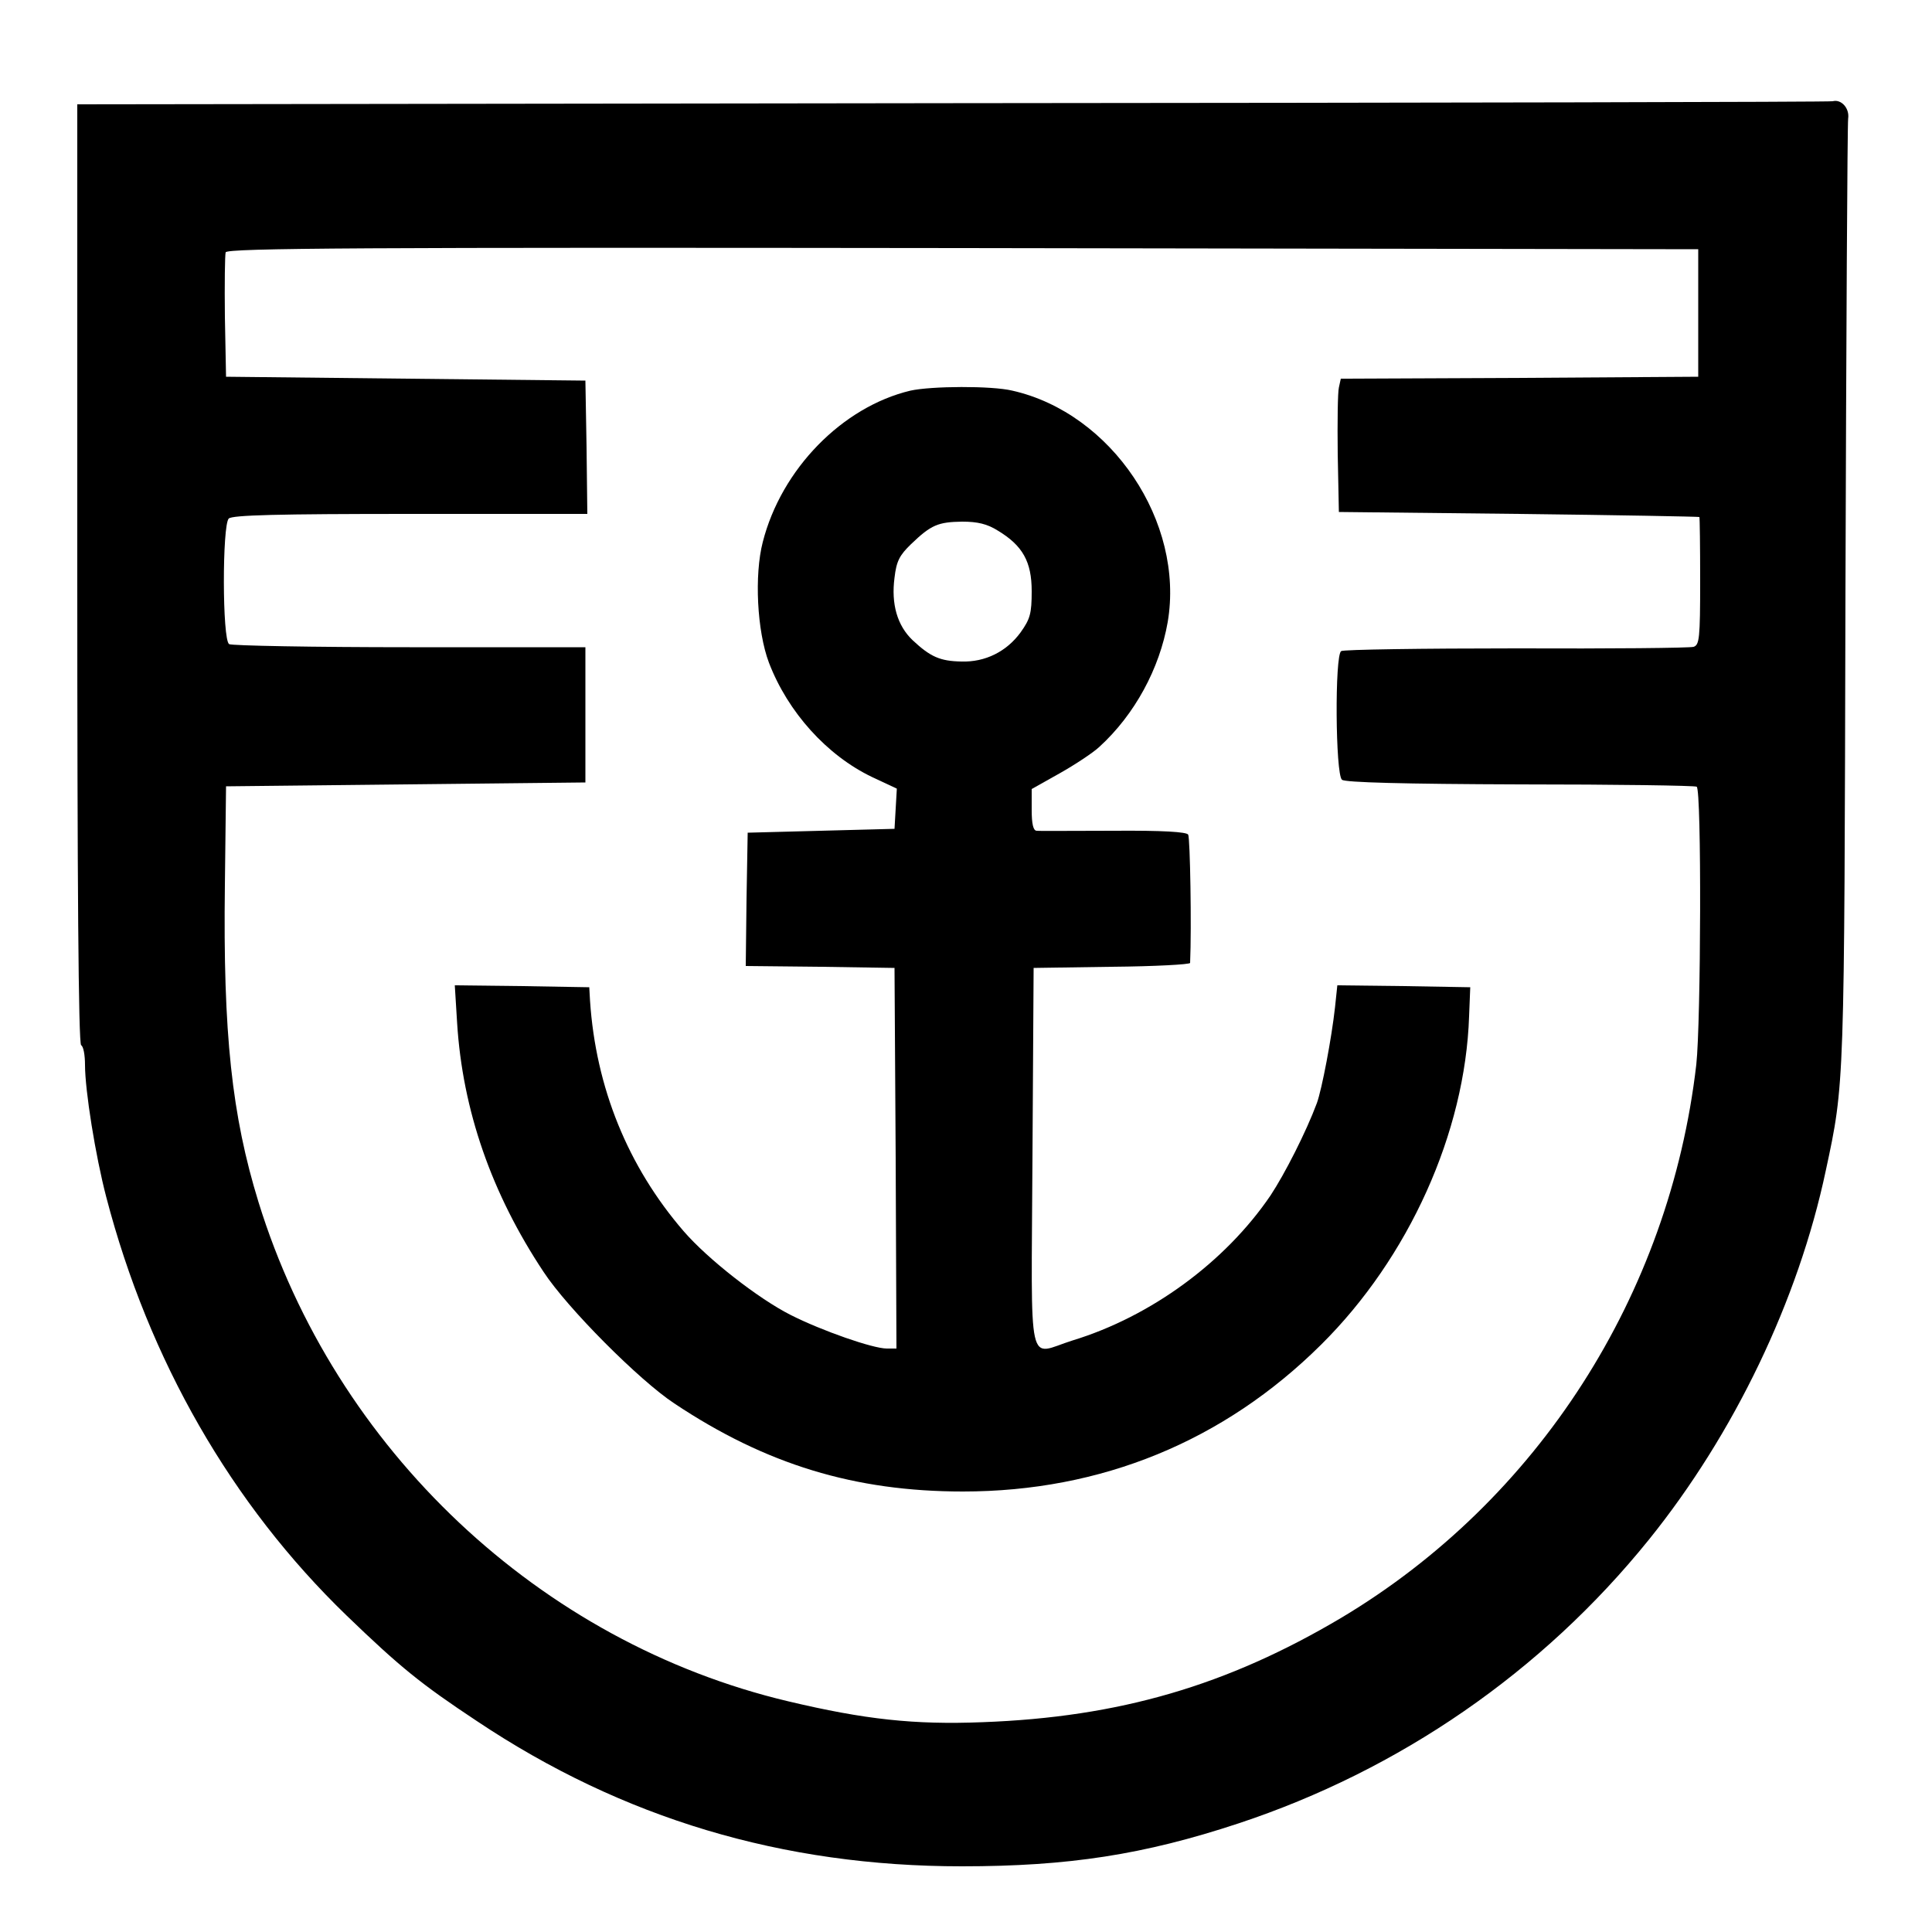
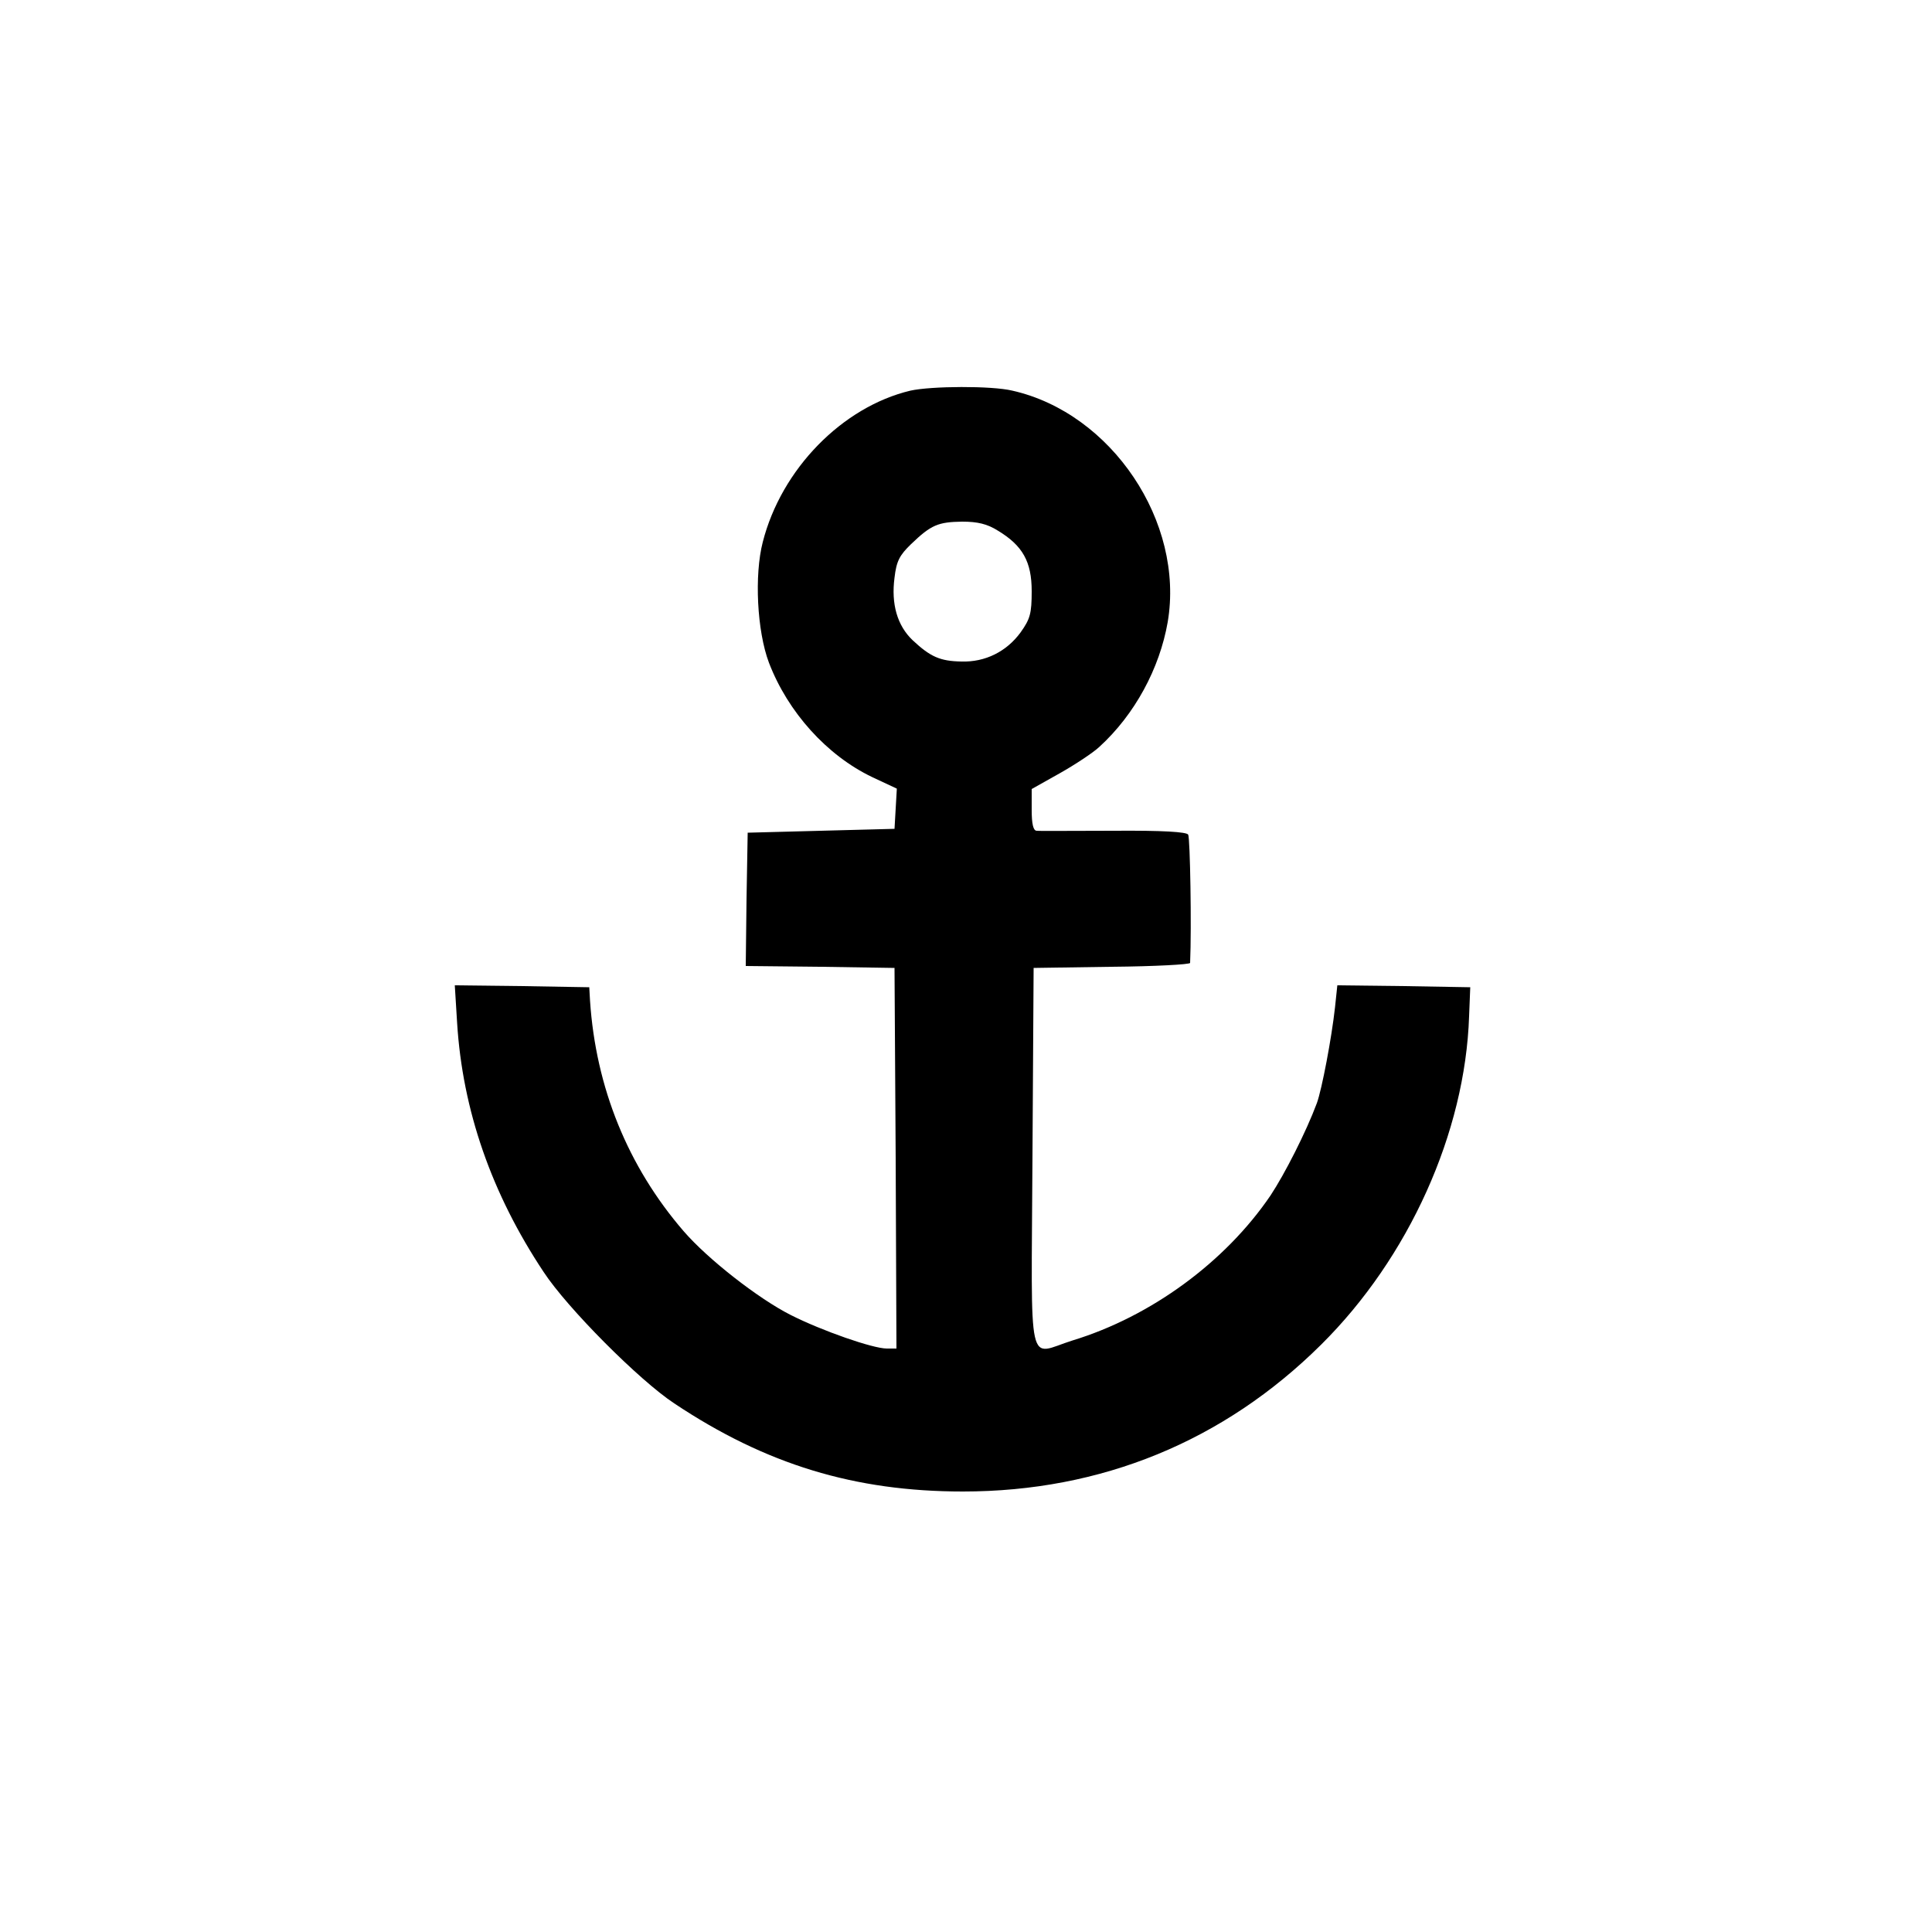
<svg xmlns="http://www.w3.org/2000/svg" version="1.0" width="500pt" height="500pt" viewBox="0 0 500 500" preserveAspectRatio="xMidYMid meet">
  <g transform="translate(0,500) scale(0.1,-0.1)" fill="#000000" stroke="none">
-     <path d="M2467 4733 l-2267 -3 0 -1214 c0 -799 3 -1217 10 -1221 6 -3 10 -26 10 -51 0 -66 27 -235 55 -342 110 -422 324 -795 622 -1083 138 -133 192 -177 337 -273 377 -252 791 -376 1255 -376 276 0 471 30 716 111 417 138 786 392 1062 734 221 274 387 620 458 955 49 228 48 213 51 1490 2 663 5 1218 7 1233 4 27 -18 51 -40 45 -4 -2 -1028 -4 -2276 -5z m1928 -543 l0 -165 -462 -3 -463 -2 -5 -23 c-3 -12 -4 -89 -3 -172 l3 -150 465 -5 c256 -3 466 -7 468 -8 1 -1 2 -76 2 -166 0 -148 -2 -165 -17 -170 -10 -3 -217 -5 -460 -4 -243 0 -446 -3 -452 -7 -17 -10 -15 -319 2 -333 8 -7 160 -11 461 -12 247 0 453 -3 457 -6 13 -7 11 -610 -1 -719 -69 -597 -410 -1128 -919 -1432 -295 -175 -574 -257 -928 -270 -177 -7 -305 7 -503 54 -642 152 -1173 651 -1371 1292 -69 224 -92 436 -87 821 l3 255 465 5 465 5 0 175 0 175 -455 0 c-250 0 -461 4 -467 8 -18 11 -18 308 -1 325 9 9 127 12 470 12 l458 0 -2 173 -3 172 -465 5 -465 5 -3 155 c-1 85 0 160 2 167 4 11 358 13 1908 11 l1903 -3 0 -165z" />
    <path d="M2356 3989 c-176 -42 -334 -203 -382 -392 -22 -85 -15 -230 16 -312 49 -128 150 -240 267 -296 l64 -30 -3 -52 -3 -52 -190 -5 -190 -5 -3 -172 -2 -173 192 -2 193 -3 3 -492 2 -493 -25 0 c-36 0 -168 46 -249 87 -83 42 -214 144 -277 217 -144 167 -227 371 -242 596 l-2 35 -174 3 -174 2 6 -97 c14 -226 89 -442 224 -645 61 -93 247 -280 338 -340 237 -158 467 -228 747 -228 358 0 675 130 927 380 227 225 373 549 383 850 l3 75 -172 3 -172 2 -6 -57 c-9 -81 -34 -212 -47 -248 -28 -75 -83 -183 -120 -239 -117 -172 -309 -313 -512 -375 -119 -37 -107 -94 -104 472 l3 492 203 3 c111 1 202 6 202 10 4 93 0 323 -5 332 -4 7 -65 11 -193 10 -103 0 -193 -1 -199 0 -9 0 -13 18 -13 54 l0 54 73 41 c39 22 86 53 102 68 92 84 156 203 177 323 44 259 -145 541 -402 599 -54 13 -210 12 -264 0z m226 -362 c65 -39 88 -81 88 -157 0 -58 -4 -72 -29 -107 -36 -49 -91 -77 -153 -75 -55 1 -80 12 -126 55 -40 38 -56 94 -47 162 5 43 13 58 43 87 52 50 70 57 132 58 40 0 65 -6 92 -23z" />
  </g>
</svg>